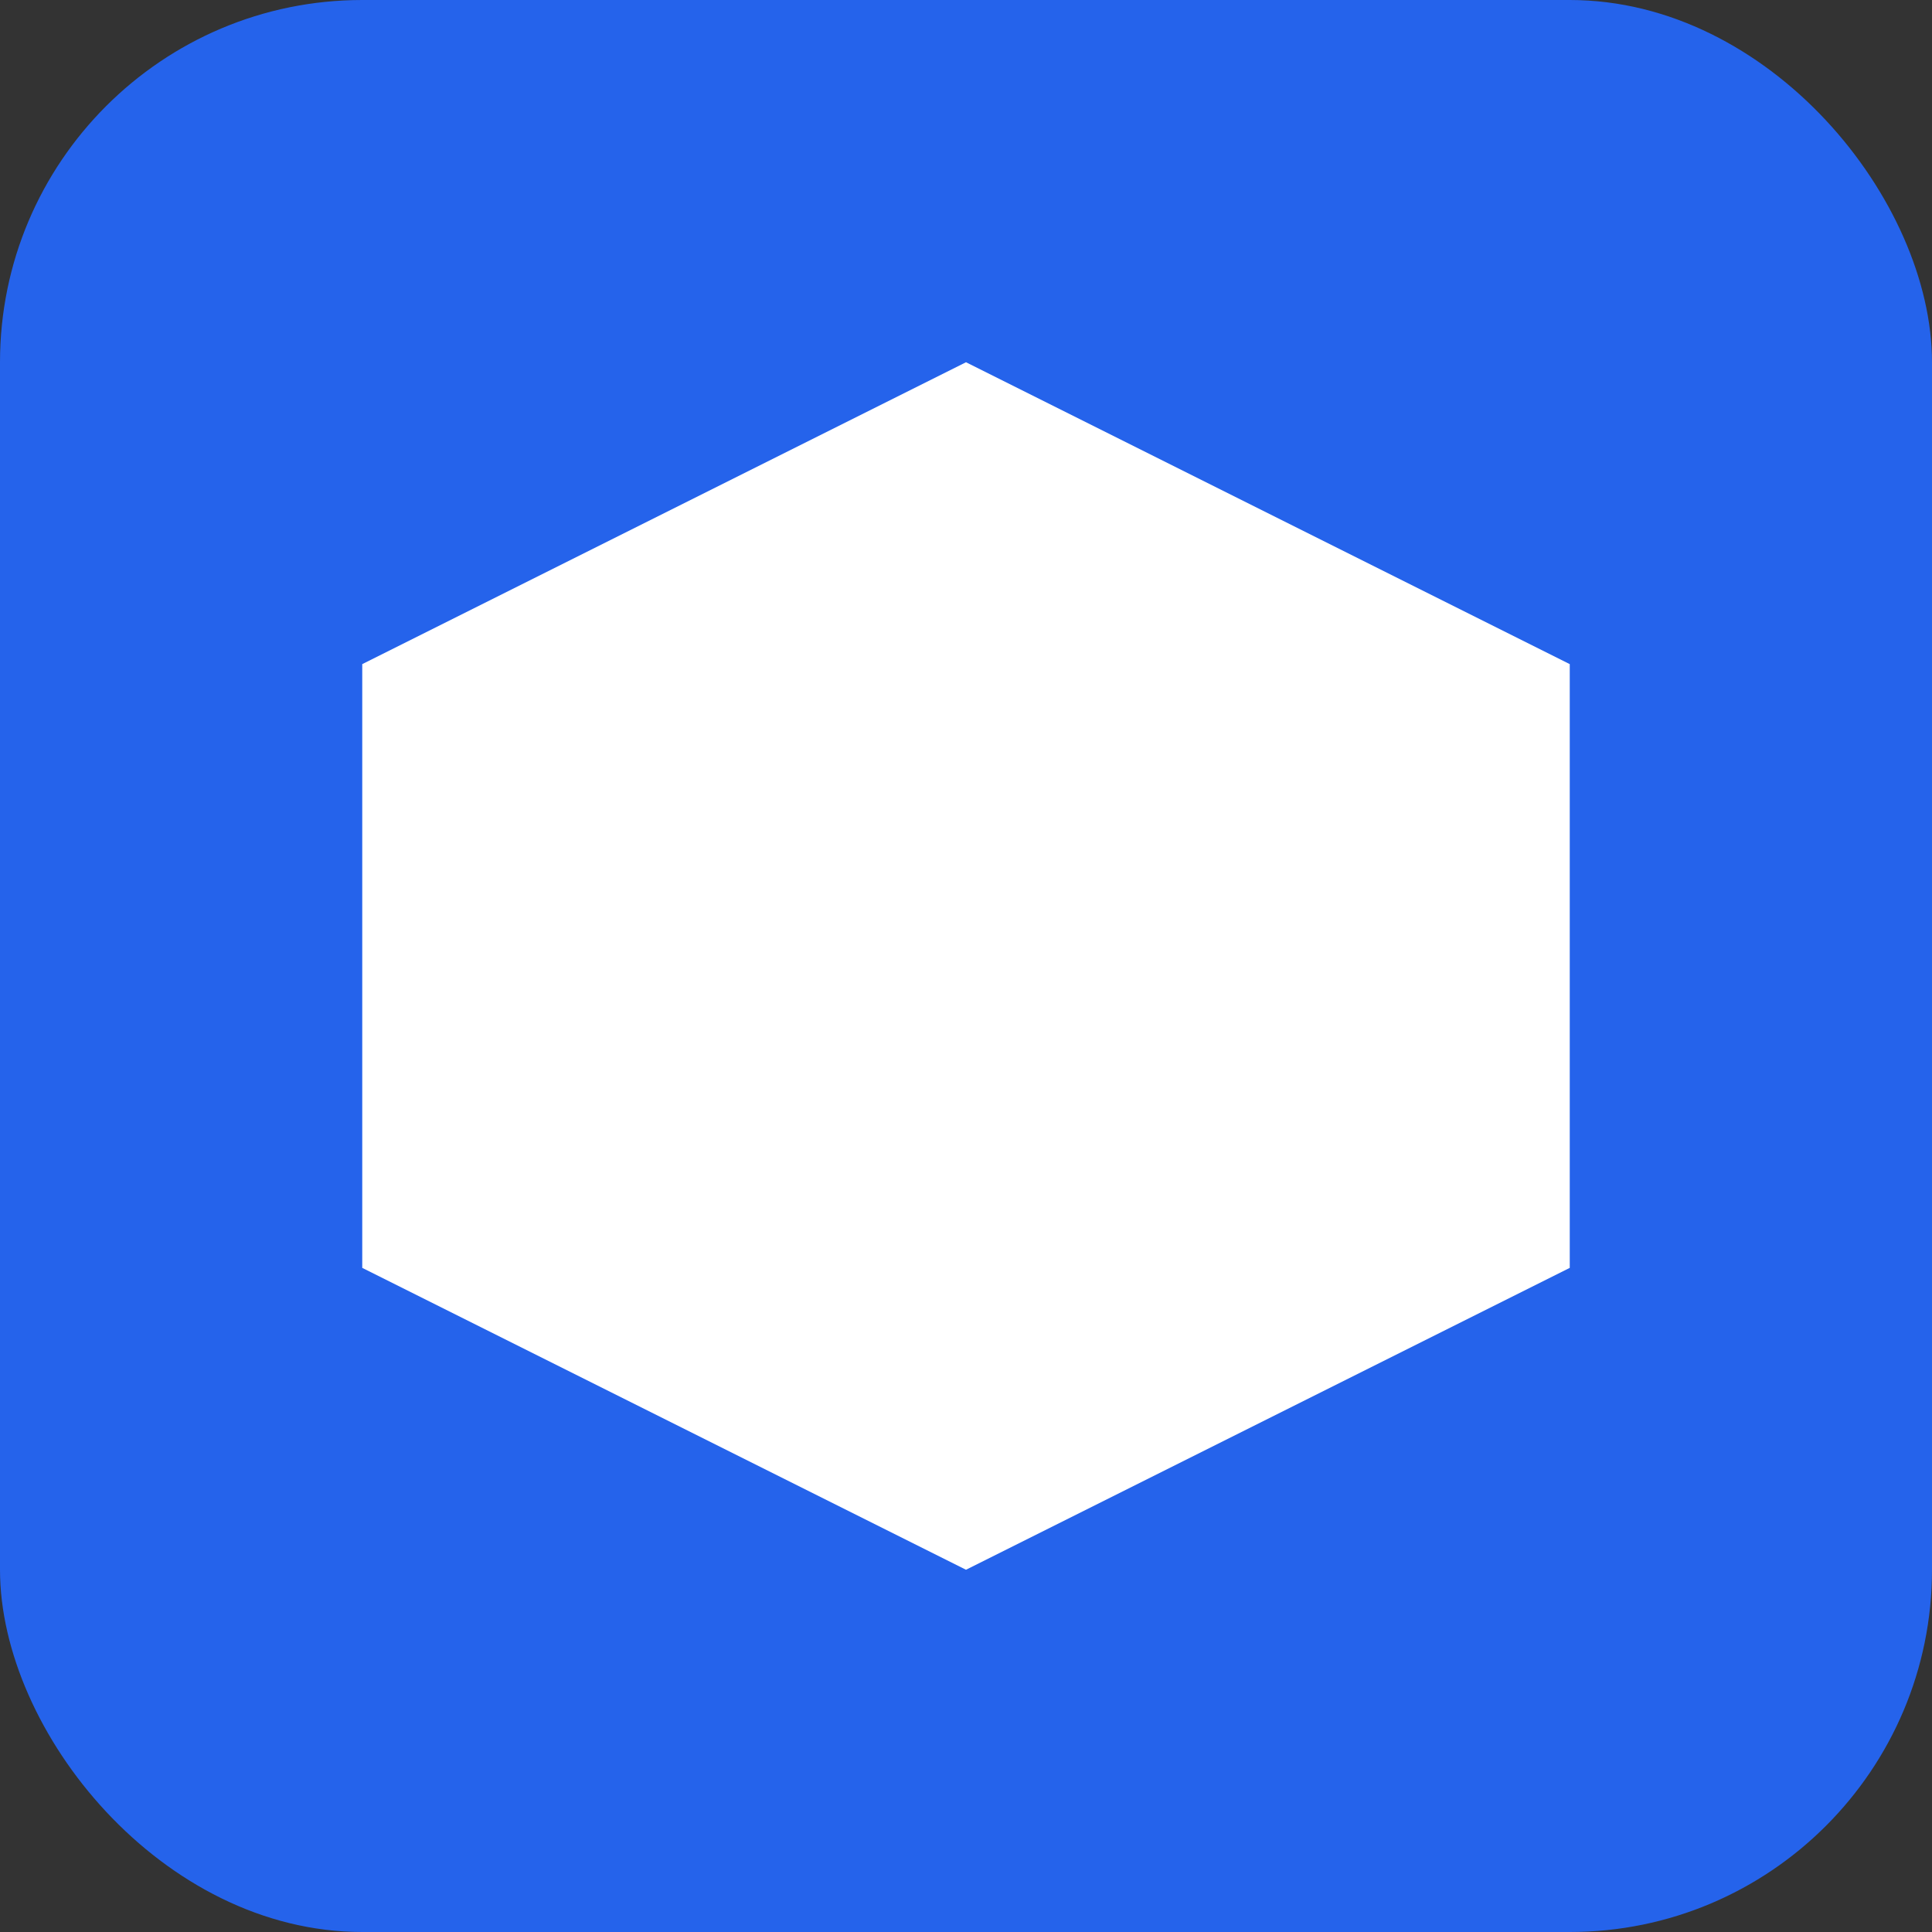
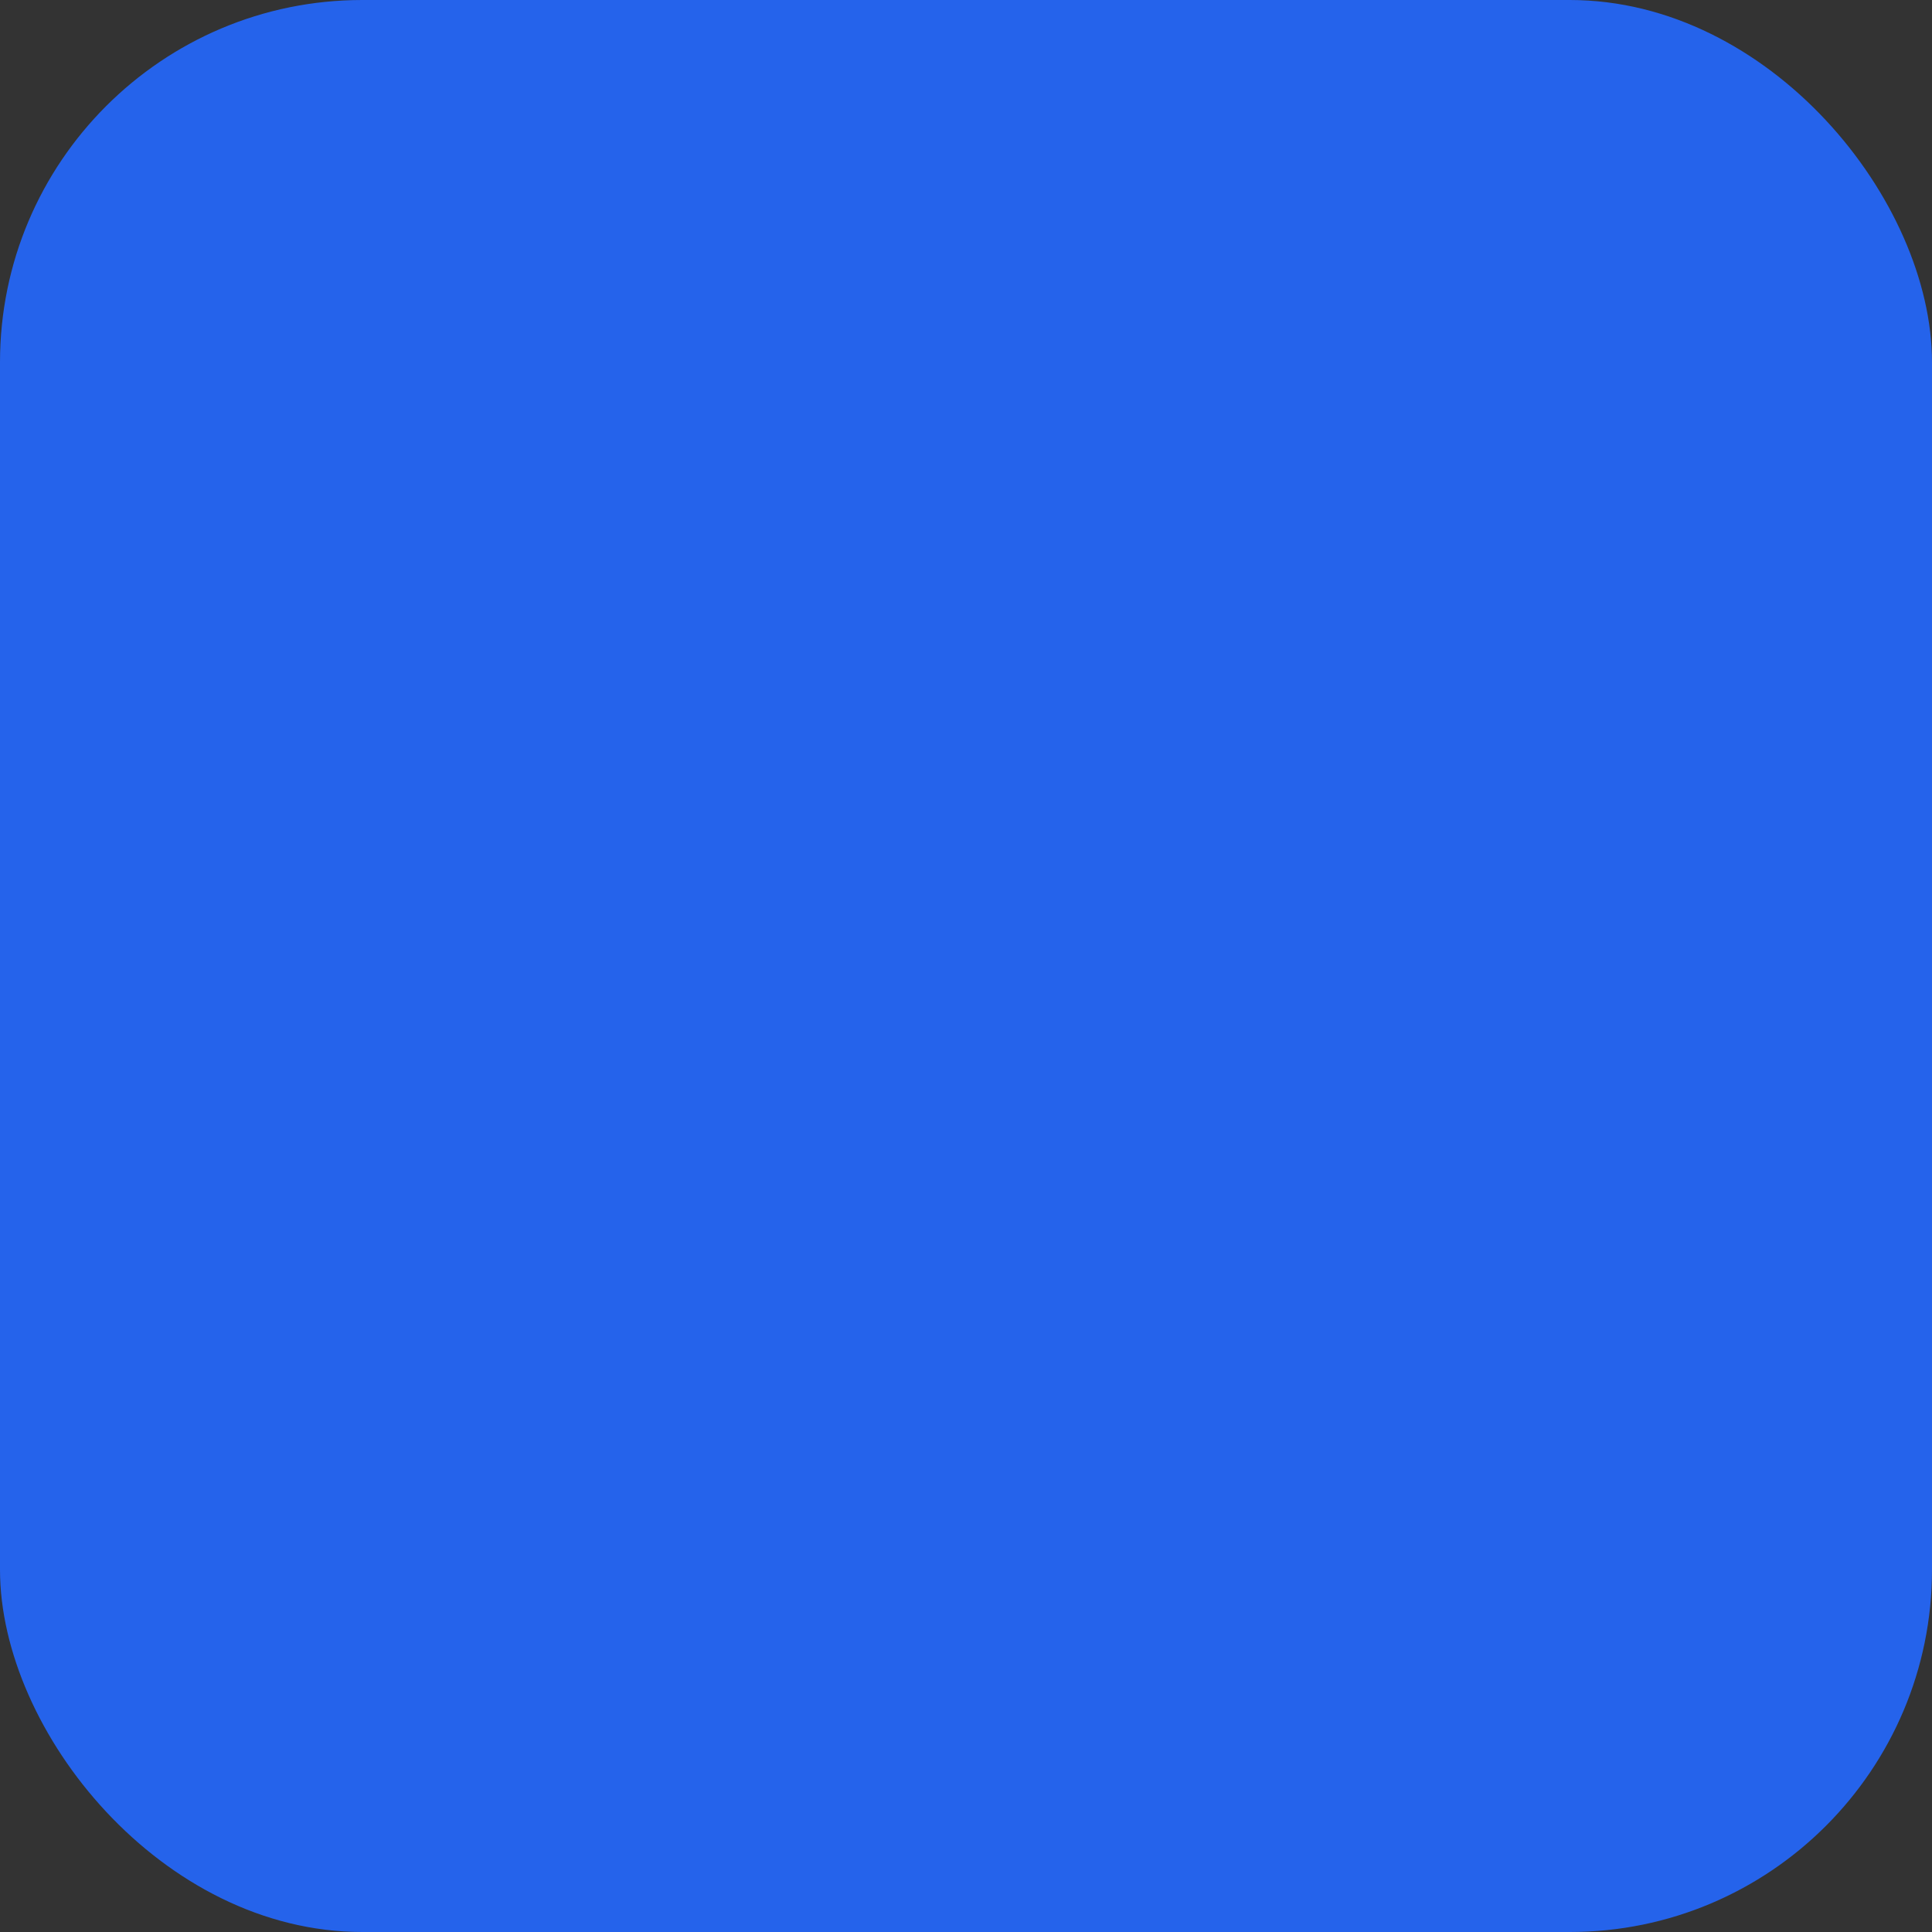
<svg xmlns="http://www.w3.org/2000/svg" width="32" height="32" viewBox="0 0 32 32" fill="none">
  <rect x="0" y="0" width="32" height="32" fill="#333333" stroke="none" />
  <rect width="32" height="32" rx="6" fill="#2563eb" />
-   <path d="M16 6L26 11v10L16 26L6 21V11L16 6z" fill="white" />
</svg>